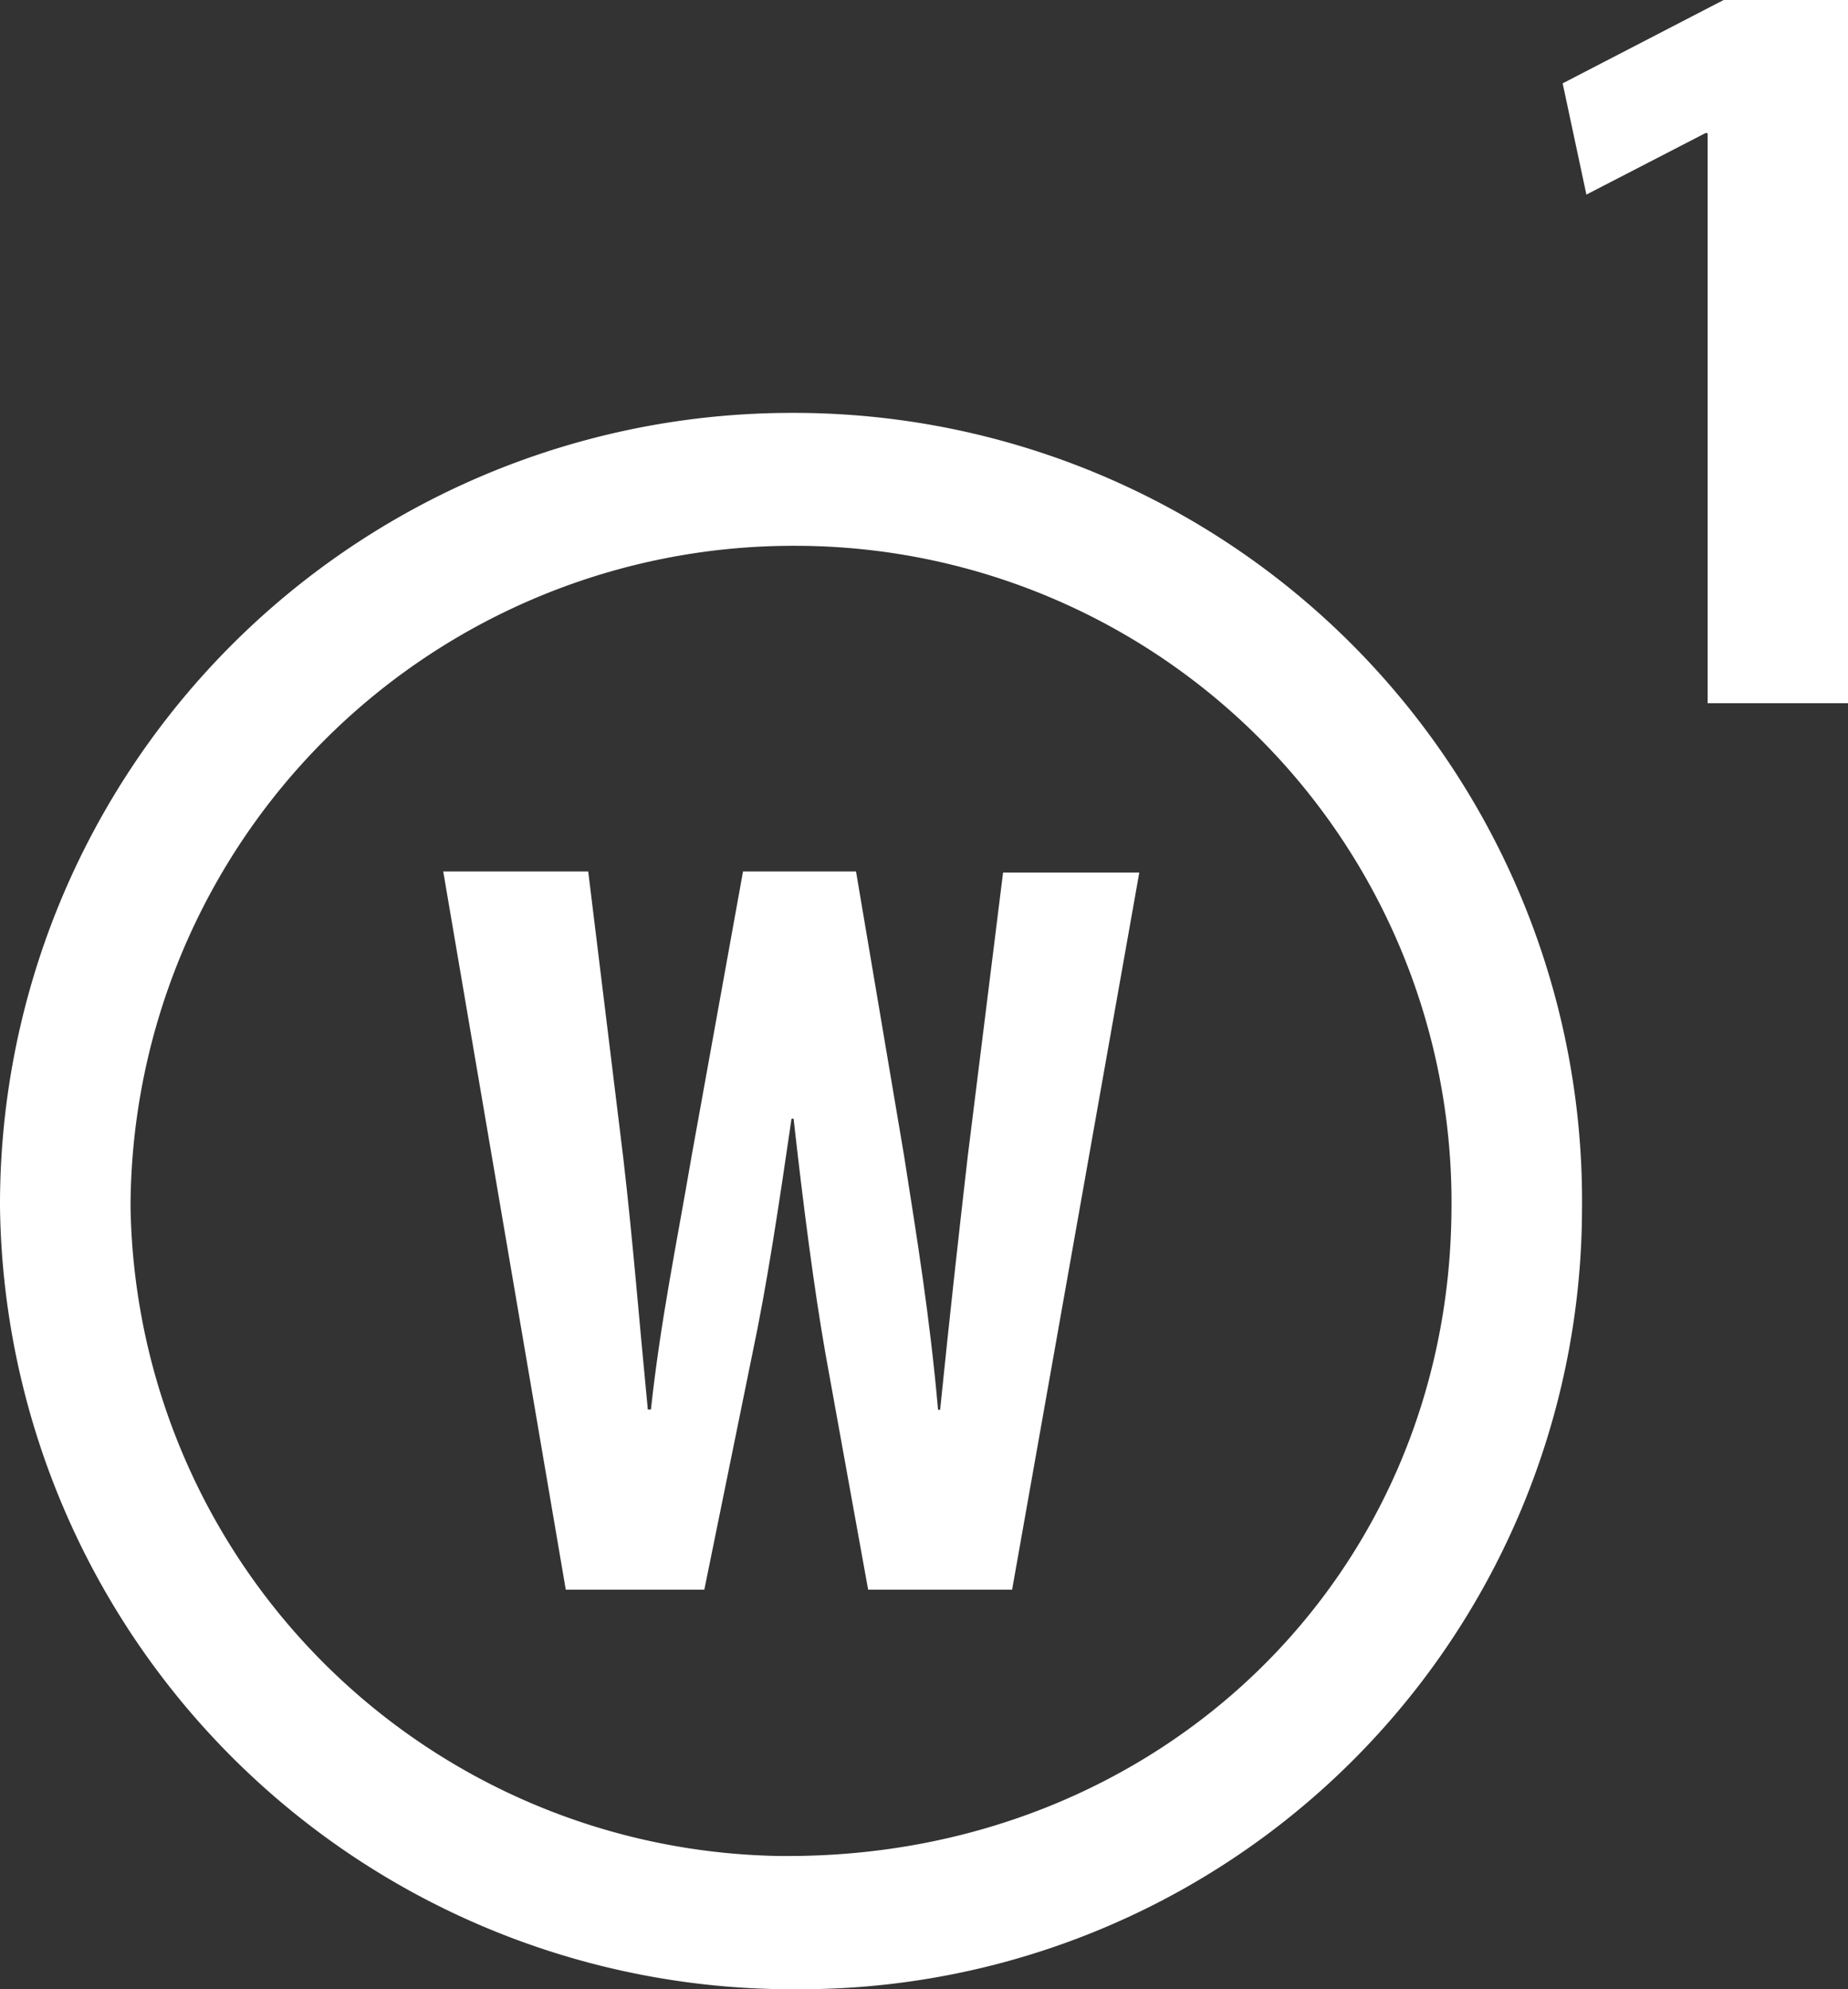
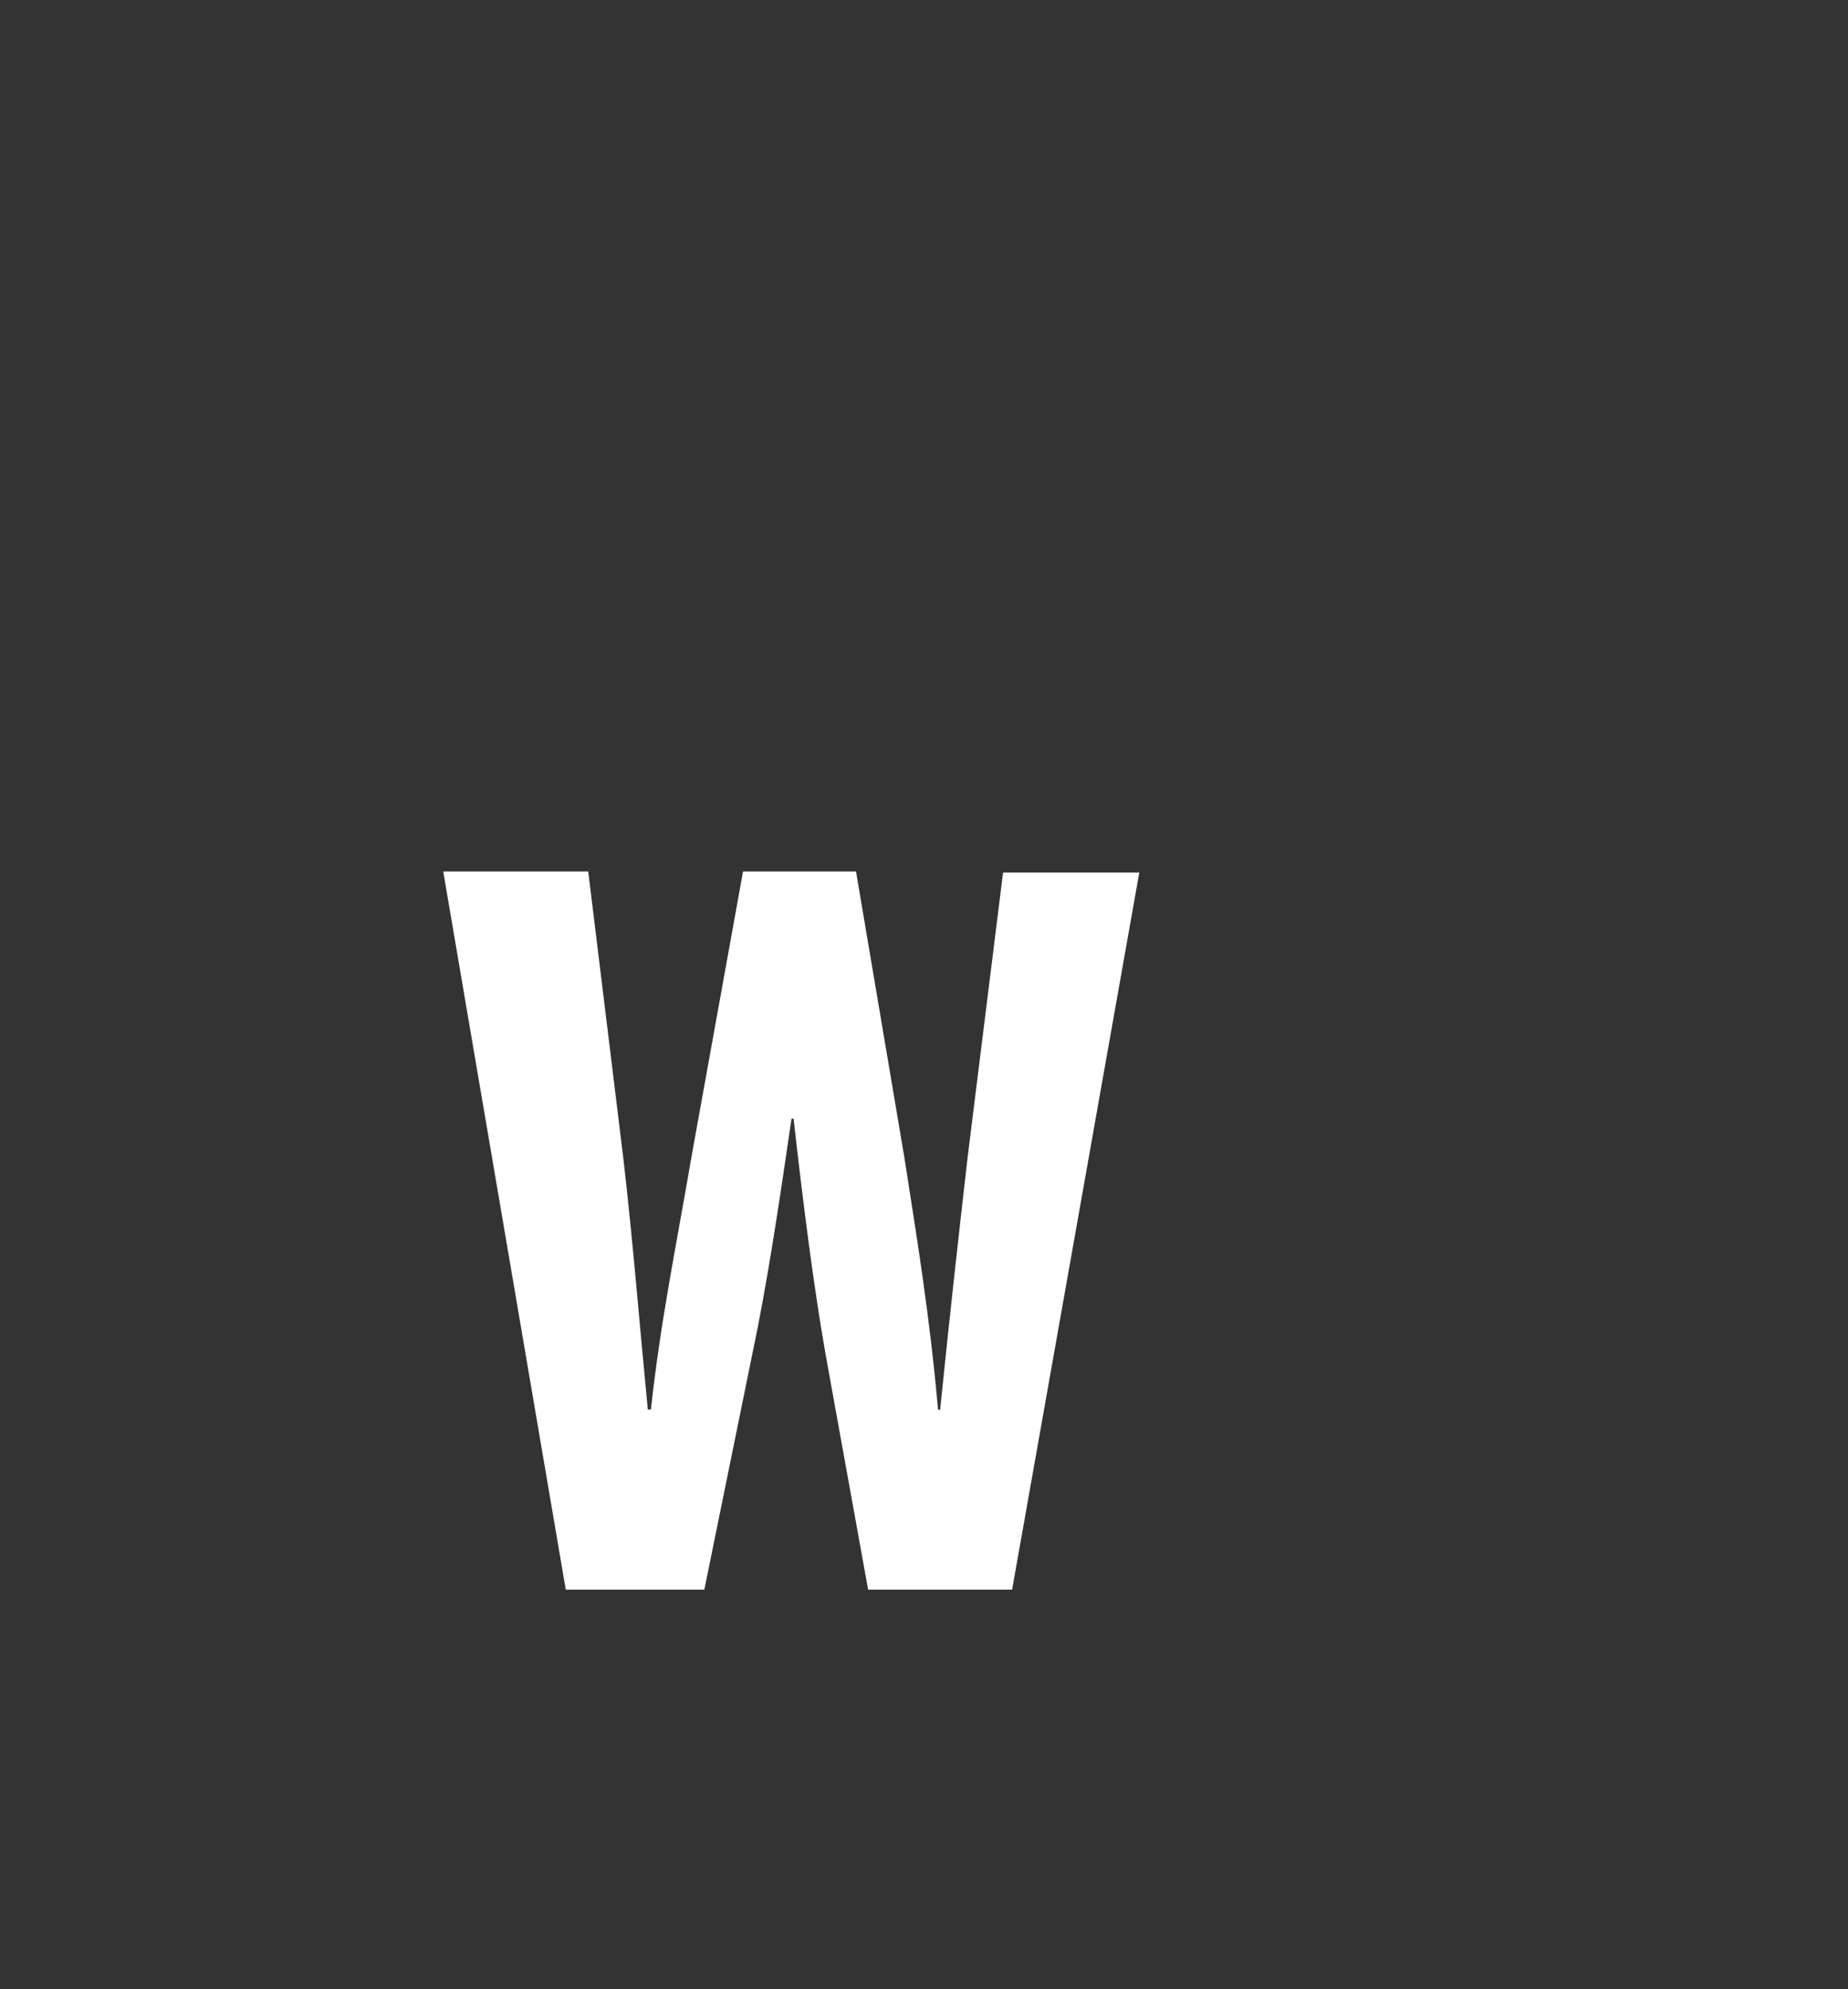
<svg xmlns="http://www.w3.org/2000/svg" viewBox="0 0 71.63 77.08" fill="#fff">
  <rect x="0" y="0" width="71.63" height="77.08" fill="#333333" stroke="none" />
  <g id="Capa_2">
    <g id="Capa_1-2">
-       <path d="M0,46.75A30.68,30.68,0,0,1,30.76,16h0A30.54,30.54,0,0,1,61.32,46.87,30.3,30.3,0,0,1,30.59,77.08h-.35A30.71,30.71,0,0,1,0,46.75Zm5.06,0A25.56,25.56,0,0,0,30.24,71.92h.31c14.42,0,25.6-10.84,25.71-25A25.44,25.44,0,0,0,30.82,21.15h0A25.69,25.69,0,0,0,5.06,46.74Z" />
      <path d="M21.93,61.6,17.18,33.77H22.8l1.36,11.11c.37,3.18.62,6.36.95,9.74h.12c.37-3.42,1-6.44,1.57-9.78l2-11.07h4.38l1.86,11c.49,3.13,1,6.23,1.32,9.86h.08c.37-3.63.7-6.6,1.07-9.82l1.37-11h5.28L39.23,61.6H33.65L32,52.48c-.45-2.56-.86-5.74-1.24-9.13h-.08c-.49,3.35-.95,6.44-1.53,9.17L27.3,61.6Z" />
-       <path d="M66.19,5.16H66.1L61.49,7.54l-.92-4.31L66.81,0h4.82V27.25H66.19Z" />
    </g>
  </g>
</svg>